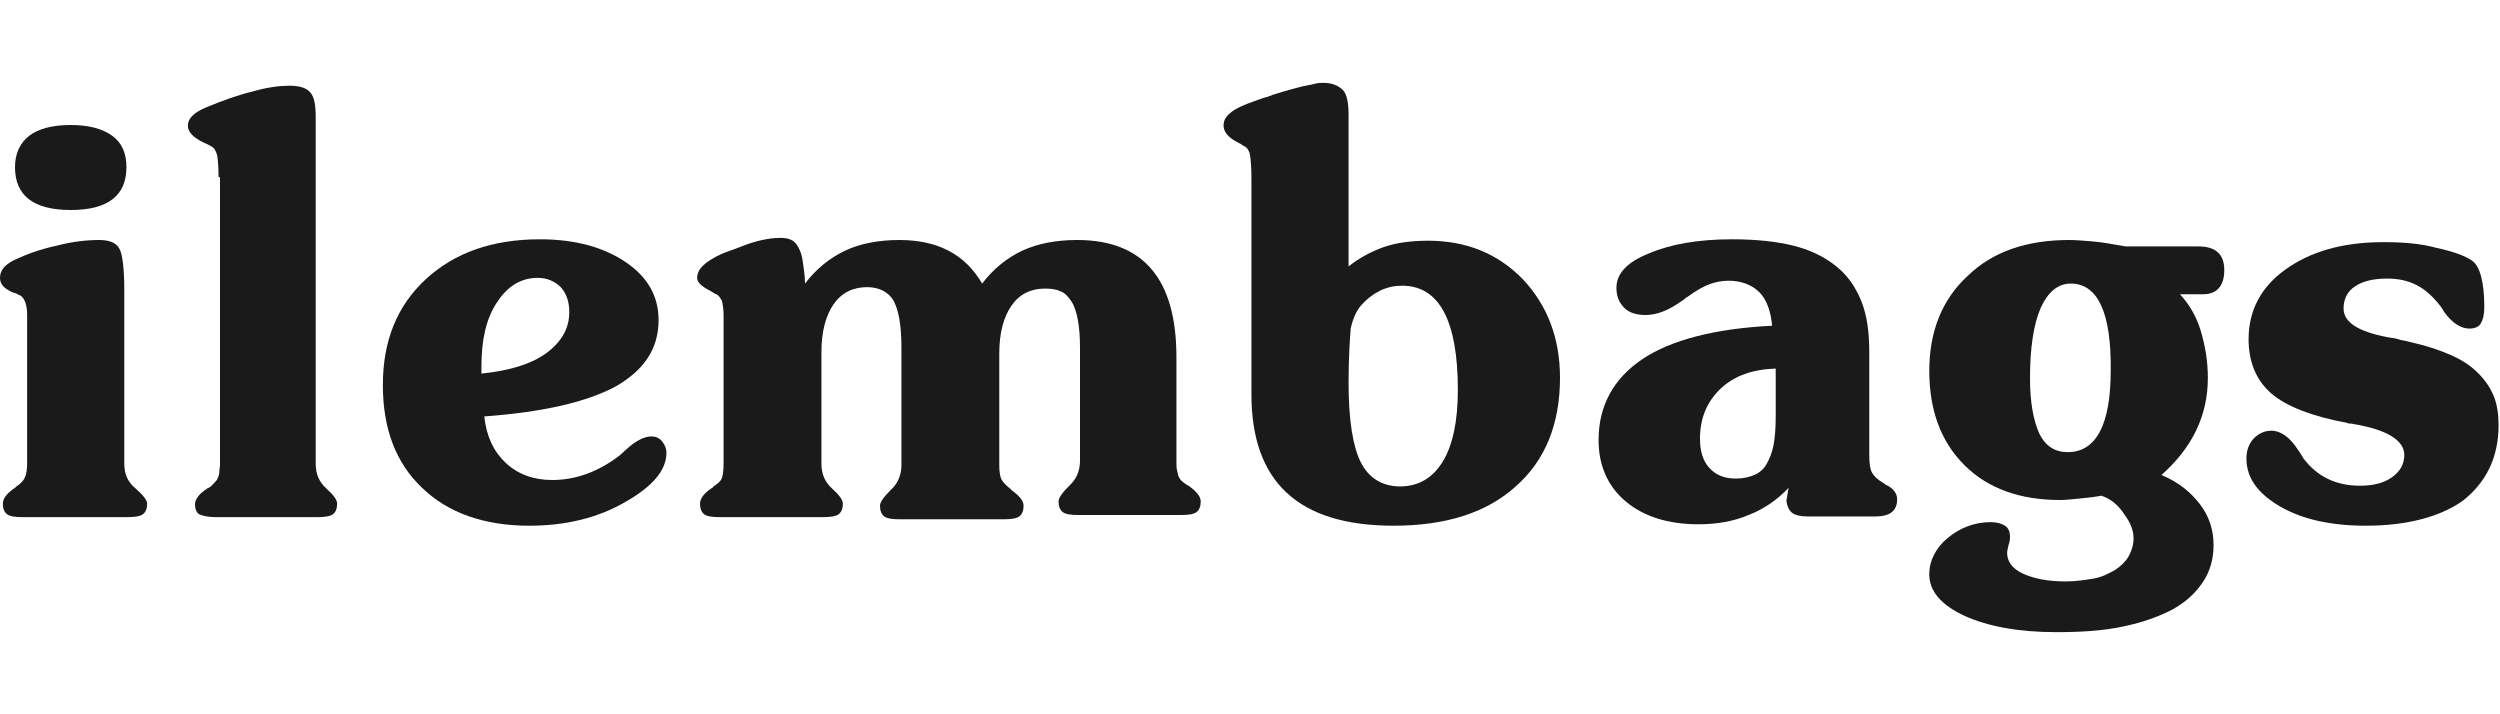
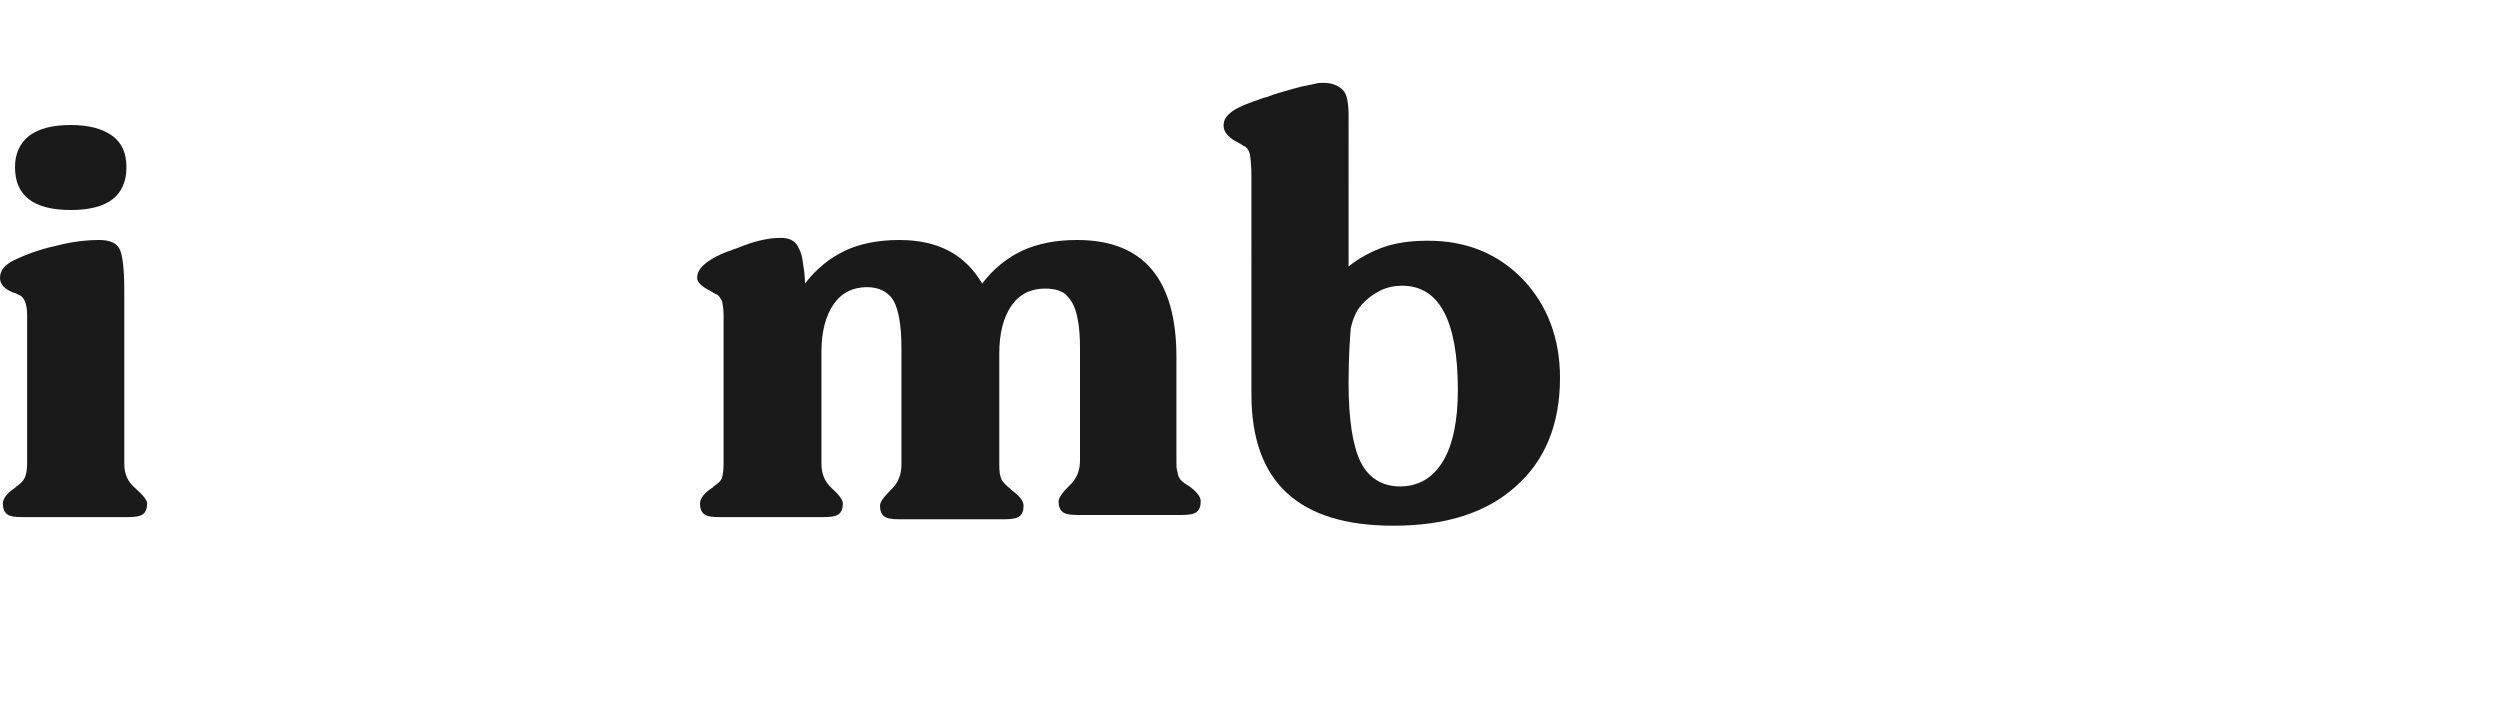
<svg xmlns="http://www.w3.org/2000/svg" id="Слой_1" x="0px" y="0px" viewBox="0 0 350 100" style="enable-background:new 0 0 350 100;" xml:space="preserve">
  <style type="text/css">	.st0{fill:#1A1A1A;}</style>
  <g>
    <path class="st0" d="M17.4,40.6v24.3c0,1.5,0.5,2.6,1.6,3.5c1,0.9,1.6,1.6,1.6,2.1c0,0.7-0.2,1.2-0.6,1.5s-1.2,0.4-2.2,0.4H3.2  c-1.1,0-1.8-0.1-2.2-0.4s-0.6-0.8-0.6-1.5c0-0.7,0.6-1.5,1.7-2.2c0,0,0.1-0.1,0.1-0.1s0.1-0.1,0.1-0.1c0.6-0.4,1-0.8,1.2-1.3  s0.3-1.1,0.3-2V44.1c0-1.5-0.4-2.5-1.1-2.8c-0.1,0-0.2-0.1-0.4-0.2S1.9,41,1.7,40.9c-1.1-0.5-1.7-1.1-1.7-2c0-1,0.6-1.8,2-2.5  c1.7-0.8,3.6-1.5,5.9-2c2.3-0.6,4.3-0.8,6-0.8c1.4,0,2.4,0.4,2.8,1.2C17.1,35.4,17.4,37.4,17.4,40.6z M9.9,29.4c-5.2,0-7.8-2-7.8-6  c0-1.9,0.7-3.4,2-4.4s3.3-1.5,5.8-1.5s4.4,0.5,5.8,1.5s2,2.5,2,4.4C17.7,27.4,15.1,29.4,9.9,29.4z" />
-     <path class="st0" d="M30.6,24.8c0-1.4-0.1-2.5-0.2-3.1c-0.2-0.6-0.4-1-0.8-1.2c-0.2-0.1-0.5-0.3-1-0.5c-1.5-0.7-2.3-1.5-2.3-2.4  c0-1,0.8-1.8,2.4-2.5c2.4-1,4.6-1.8,6.7-2.3c2.1-0.6,3.8-0.8,5.1-0.8c1.4,0,2.4,0.3,2.9,0.9c0.6,0.6,0.8,1.8,0.8,3.5v48.5  c0,1.5,0.5,2.6,1.5,3.5c1,0.9,1.5,1.6,1.5,2.1c0,0.7-0.2,1.2-0.6,1.5s-1.2,0.4-2.2,0.4H30.2c-1.1,0-1.9-0.2-2.3-0.4  s-0.6-0.8-0.6-1.4c0-0.7,0.6-1.5,1.7-2.2c0,0,0.1-0.1,0.2-0.1c0.4-0.2,0.6-0.5,0.8-0.7c0.2-0.2,0.4-0.4,0.5-0.7  c0.1-0.2,0.2-0.5,0.2-0.8c0-0.3,0.1-0.7,0.1-1.1V24.8z" />
-     <path class="st0" d="M67.8,58.3c0.3,2.8,1.3,4.9,3,6.5c1.7,1.6,3.9,2.4,6.5,2.4c3.4,0,6.5-1.2,9.4-3.4c0.2-0.2,0.6-0.5,1-0.9  c1.3-1.2,2.5-1.8,3.5-1.8c0.6,0,1.1,0.2,1.5,0.7s0.6,1,0.6,1.6c0,2.4-1.9,4.7-5.8,6.9c-3.8,2.2-8.3,3.3-13.4,3.3  c-6.3,0-11.4-1.8-15-5.3c-3.7-3.5-5.5-8.3-5.5-14.4c0-6.2,2-11.1,6-14.8c4-3.7,9.3-5.6,16-5.6c4.9,0,8.9,1.1,12,3.2  c3.1,2.1,4.6,4.8,4.6,8.1c0,4-2,7-6,9.3C82.1,56.3,76,57.7,67.8,58.3z M67.4,52.3c3.9-0.4,6.9-1.3,9-2.8c2.2-1.6,3.3-3.5,3.3-5.8  c0-1.5-0.4-2.6-1.2-3.5c-0.8-0.8-1.9-1.3-3.2-1.3c-2.3,0-4.2,1.1-5.7,3.4c-1.5,2.2-2.2,5.2-2.2,9C67.4,51.3,67.4,52.3,67.4,52.3z" />
    <path class="st0" d="M101.3,64.9V44.1c0-0.8-0.1-1.4-0.2-1.9c-0.2-0.4-0.4-0.8-0.8-1c-0.1,0-0.2-0.1-0.4-0.2  c-0.2-0.1-0.3-0.2-0.5-0.3c-1.2-0.6-1.8-1.2-1.8-1.8c0-1,0.7-1.8,2-2.6c0.8-0.5,1.7-0.9,2.6-1.2s1.8-0.7,2.7-1  c1.8-0.6,3.3-0.8,4.4-0.8c0.6,0,1.1,0.1,1.5,0.3s0.8,0.6,1,1.1c0.3,0.5,0.5,1.2,0.6,2s0.3,1.8,0.3,3c1.6-2.1,3.5-3.6,5.6-4.6  c2.1-1,4.7-1.5,7.6-1.5c5.4,0,9.2,2,11.6,6.1c1.6-2.1,3.5-3.6,5.6-4.6c2.2-1,4.7-1.5,7.7-1.5c9.3,0,13.9,5.5,13.9,16.4v14.7  c0,0.5,0,0.9,0.1,1.2s0.1,0.6,0.2,0.8s0.2,0.4,0.4,0.6s0.5,0.4,0.8,0.6l0.2,0.1c1.1,0.8,1.7,1.5,1.7,2.2c0,0.7-0.2,1.2-0.6,1.5  c-0.4,0.3-1.1,0.4-2.2,0.4H151c-1.1,0-1.8-0.1-2.2-0.4s-0.6-0.8-0.6-1.5c0-0.5,0.5-1.2,1.5-2.2c1-0.9,1.5-2.1,1.5-3.5V48.7  c0-1.5-0.1-2.9-0.3-3.9c-0.2-1.1-0.5-2-0.9-2.6s-0.9-1.2-1.5-1.4c-0.6-0.3-1.4-0.4-2.2-0.4c-2,0-3.6,0.8-4.7,2.4  c-1.1,1.6-1.7,3.8-1.7,6.7v15.6c0,0.9,0.1,1.6,0.3,2s0.6,0.8,1.2,1.3c0.1,0,0.1,0.1,0.1,0.1s0.1,0.1,0.1,0.1  c1.1,0.8,1.7,1.5,1.7,2.2c0,0.7-0.2,1.2-0.6,1.5s-1.2,0.4-2.2,0.4H126c-1.1,0-1.8-0.1-2.2-0.4s-0.6-0.8-0.6-1.5  c0-0.5,0.5-1.2,1.5-2.2c1-0.9,1.5-2.1,1.5-3.5V48.7c0-3.2-0.4-5.3-1.1-6.6c-0.7-1.2-2-1.9-3.7-1.9c-2,0-3.6,0.8-4.7,2.4  s-1.7,3.8-1.7,6.7v15.6c0,1.5,0.5,2.6,1.5,3.5c1,0.9,1.5,1.6,1.5,2.1c0,0.7-0.2,1.2-0.6,1.5s-1.2,0.4-2.2,0.4h-14.4  c-1.1,0-1.8-0.1-2.2-0.4s-0.6-0.8-0.6-1.5c0-0.7,0.6-1.5,1.7-2.2c0.1,0,0.1-0.1,0.1-0.1c0,0,0.1-0.1,0.1-0.1  c0.6-0.4,1.1-0.8,1.2-1.3C101.2,66.5,101.3,65.8,101.3,64.9z" />
    <path class="st0" d="M188.8,37.3c1.5-1.2,3.2-2.1,4.9-2.7s3.8-0.9,6.2-0.9c5.4,0,9.8,1.8,13.3,5.4c3.4,3.6,5.2,8.2,5.2,13.8  c0,6.5-2.1,11.6-6.2,15.2c-4.1,3.7-9.8,5.5-17.1,5.5c-13.3,0-19.9-6.1-19.9-18.4V24.8c0-1.4-0.1-2.5-0.2-3.1  c-0.1-0.6-0.4-1-0.7-1.2c-0.1,0-0.3-0.1-0.4-0.2s-0.3-0.2-0.5-0.3c-1.4-0.7-2.1-1.5-2.1-2.4c0-0.4,0.1-0.8,0.3-1.1s0.5-0.6,0.9-0.9  c0.4-0.3,1-0.6,1.7-0.9c0.7-0.3,1.6-0.6,2.7-1c0.3-0.1,0.5-0.1,0.7-0.2c0.2-0.1,0.4-0.1,0.5-0.2c1-0.3,1.9-0.6,2.7-0.8  s1.4-0.4,2-0.5s1-0.2,1.4-0.3s0.7-0.1,1.1-0.1c1.2,0,2.1,0.4,2.7,1s0.8,1.9,0.8,3.6L188.8,37.3L188.8,37.3z M188.8,53.6  c0,5.2,0.6,8.9,1.7,11.1c1.1,2.2,3,3.4,5.5,3.4c2.6,0,4.6-1.2,6-3.5c1.4-2.3,2.1-5.7,2.1-10c0-9.7-2.6-14.6-7.8-14.6  c-1,0-2.1,0.2-3.1,0.7s-1.9,1.2-2.6,2c-0.7,0.8-1.2,1.9-1.5,3.3C189,47.3,188.8,49.9,188.8,53.6z" />
-     <path class="st0" d="M250.4,68.3c-1.6,1.7-3.5,3-5.6,3.8c-2.1,0.9-4.5,1.3-7,1.3c-4.3,0-7.7-1.1-10.2-3.2c-2.5-2.1-3.8-5-3.8-8.6  c0-4.8,2.1-8.6,6.1-11.3s10.2-4.3,18.2-4.7c-0.2-2.1-0.8-3.7-1.8-4.7s-2.5-1.6-4.3-1.6c-1,0-1.9,0.2-2.7,0.5s-1.9,0.9-3.1,1.8  c-0.1,0-0.2,0.1-0.3,0.2c-0.1,0.1-0.2,0.2-0.4,0.3c-1.8,1.3-3.5,2-5.1,2c-1.3,0-2.3-0.3-3-1s-1.1-1.6-1.1-2.8c0-2,1.5-3.6,4.5-4.8  c3-1.3,6.9-2,11.7-2c3.3,0,6.2,0.3,8.6,0.9c2.4,0.6,4.4,1.6,6,2.9s2.7,2.9,3.5,4.9s1.1,4.4,1.1,7.1v14.3c0,1.2,0.1,2.1,0.4,2.6  c0.3,0.5,0.8,1,1.7,1.5c0,0,0.1,0.1,0.1,0.1s0.1,0.1,0.2,0.1c1,0.5,1.5,1.2,1.5,2c0,1.6-1,2.4-3,2.4h-9.6c-1,0-1.7-0.2-2.1-0.5  s-0.7-0.9-0.8-1.7L250.4,68.3z M248.6,51.6c-3.2,0.1-5.8,1-7.7,2.8c-1.9,1.8-2.9,4.1-2.9,7c0,1.8,0.4,3.1,1.3,4.1  c0.9,1,2.1,1.5,3.7,1.5c1,0,1.9-0.2,2.6-0.5s1.3-0.8,1.7-1.5c0.4-0.7,0.8-1.6,1-2.7s0.3-2.4,0.3-4L248.6,51.6L248.6,51.6z" />
-     <path class="st0" d="M294.2,69.4c-1.1,0.2-2.1,0.3-3.1,0.4s-1.9,0.2-2.7,0.2c-5.6,0-10.1-1.6-13.4-4.9c-3.3-3.3-4.9-7.7-4.9-13.2  c0-5.5,1.8-10,5.4-13.3c3.5-3.4,8.3-5,14.2-5c0.9,0,2,0.1,3.3,0.2s2.8,0.4,4.6,0.7h10.2c2.4,0,3.6,1.1,3.6,3.3c0,2.2-1,3.4-3,3.4  h-3.2c1.3,1.4,2.3,3.1,2.9,5.1s1,4.2,1,6.6c0,5.3-2.2,9.8-6.5,13.6c2.4,1,4.1,2.4,5.4,4.1s1.9,3.6,1.9,5.7c0,2-0.5,3.7-1.5,5.2  s-2.4,2.8-4.2,3.8c-1.9,1-4.1,1.8-6.9,2.4s-5.9,0.8-9.4,0.8c-5.3,0-9.6-0.8-12.9-2.3c-3.2-1.5-4.9-3.4-4.9-5.8  c0-1.9,0.9-3.7,2.6-5.1s3.7-2.2,6-2.2c0.9,0,1.5,0.2,2,0.5s0.7,0.9,0.7,1.5c0,0.3,0,0.7-0.2,1.2c-0.1,0.5-0.2,0.8-0.2,1.1  c0,1.2,0.7,2.2,2.2,2.9c1.5,0.7,3.5,1.1,6,1.1c1.4,0,2.7-0.2,3.9-0.4s2.1-0.7,3-1.2c0.8-0.5,1.5-1.2,1.9-1.9s0.7-1.6,0.7-2.5  c0-1.1-0.4-2.2-1.3-3.4C296.5,70.6,295.4,69.8,294.2,69.4z M289.9,39.7c-1.8,0-3.2,1.2-4.2,3.4c-1,2.3-1.5,5.6-1.5,9.9  c0,3.4,0.5,5.9,1.3,7.7c0.9,1.8,2.2,2.6,4,2.6c2,0,3.5-1,4.5-2.9c1-1.9,1.5-4.8,1.5-8.5C295.6,43.8,293.7,39.7,289.9,39.7z" />
-     <path class="st0" d="M331.2,73.6c-4.9,0-8.9-0.9-12-2.7c-3.1-1.8-4.7-4-4.7-6.7c0-1.1,0.3-2,1-2.8c0.7-0.7,1.5-1.1,2.5-1.1  c1.3,0,2.6,0.9,3.8,2.8c0.2,0.2,0.3,0.5,0.4,0.6c0.1,0.2,0.2,0.3,0.3,0.5c1.9,2.5,4.5,3.8,7.9,3.8c1.9,0,3.4-0.4,4.5-1.2  c1.1-0.8,1.7-1.8,1.7-3.1c0-2-2.3-3.5-6.9-4.3c-0.2,0-0.4-0.1-0.6-0.1s-0.4,0-0.5-0.1c-4.9-0.9-8.5-2.3-10.6-4.1  c-2.1-1.8-3.2-4.4-3.2-7.6c0-4,1.7-7.3,5.2-9.8s8-3.8,13.7-3.8c2.8,0,5.2,0.2,7.4,0.8c2.3,0.5,4,1.1,5,1.8c1.1,0.8,1.7,3,1.7,6.5  c0,1.1-0.2,1.8-0.5,2.3c-0.3,0.5-0.9,0.7-1.6,0.7c-1.2,0-2.4-0.8-3.5-2.3c-0.1-0.2-0.2-0.3-0.3-0.5s-0.2-0.2-0.2-0.3  c-1.1-1.4-2.2-2.4-3.4-3s-2.5-0.9-4.1-0.9c-2,0-3.5,0.4-4.5,1.1c-1.1,0.7-1.6,1.8-1.6,3.1c0,1.9,2,3.2,6.1,4  c0.7,0.1,1.4,0.2,1.9,0.4c0.6,0.1,1,0.2,1.4,0.3c2.2,0.5,4,1.1,5.6,1.8s2.8,1.5,3.8,2.5s1.7,2,2.2,3.2c0.5,1.2,0.7,2.6,0.7,4.1  c0,4.5-1.7,8-5,10.6C341.7,72.3,337.1,73.6,331.2,73.6z" />
  </g>
</svg>